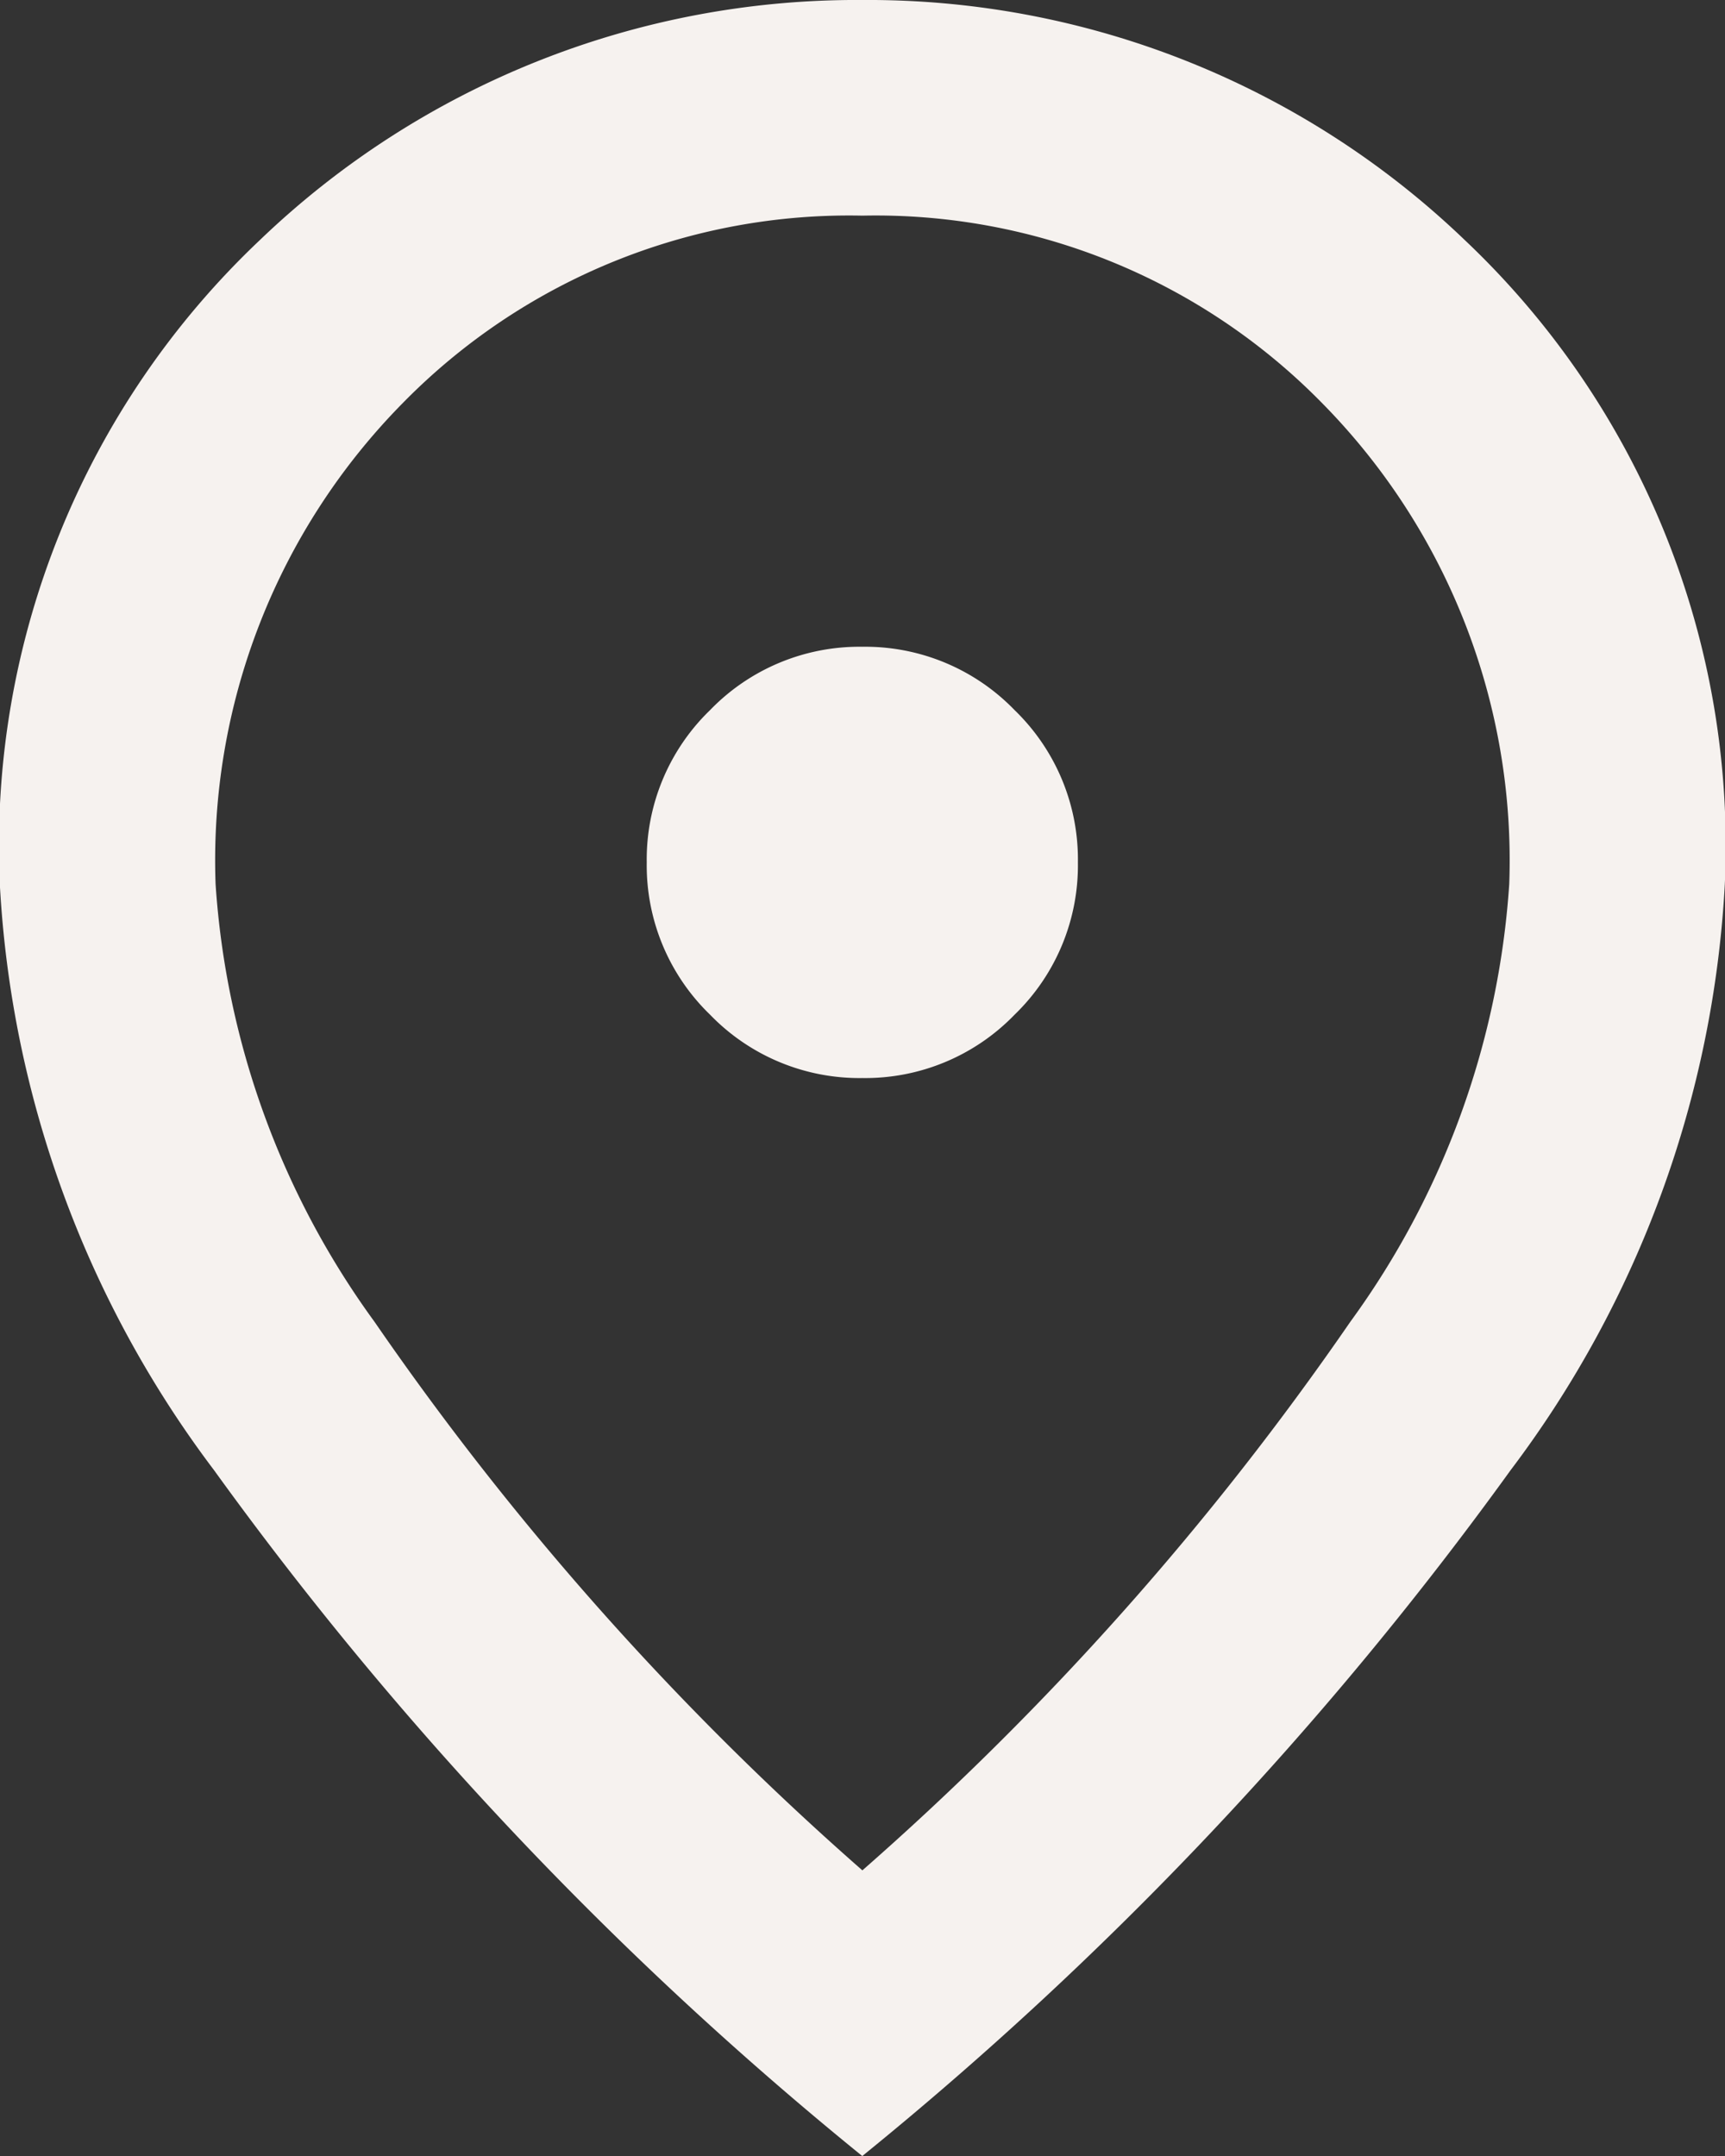
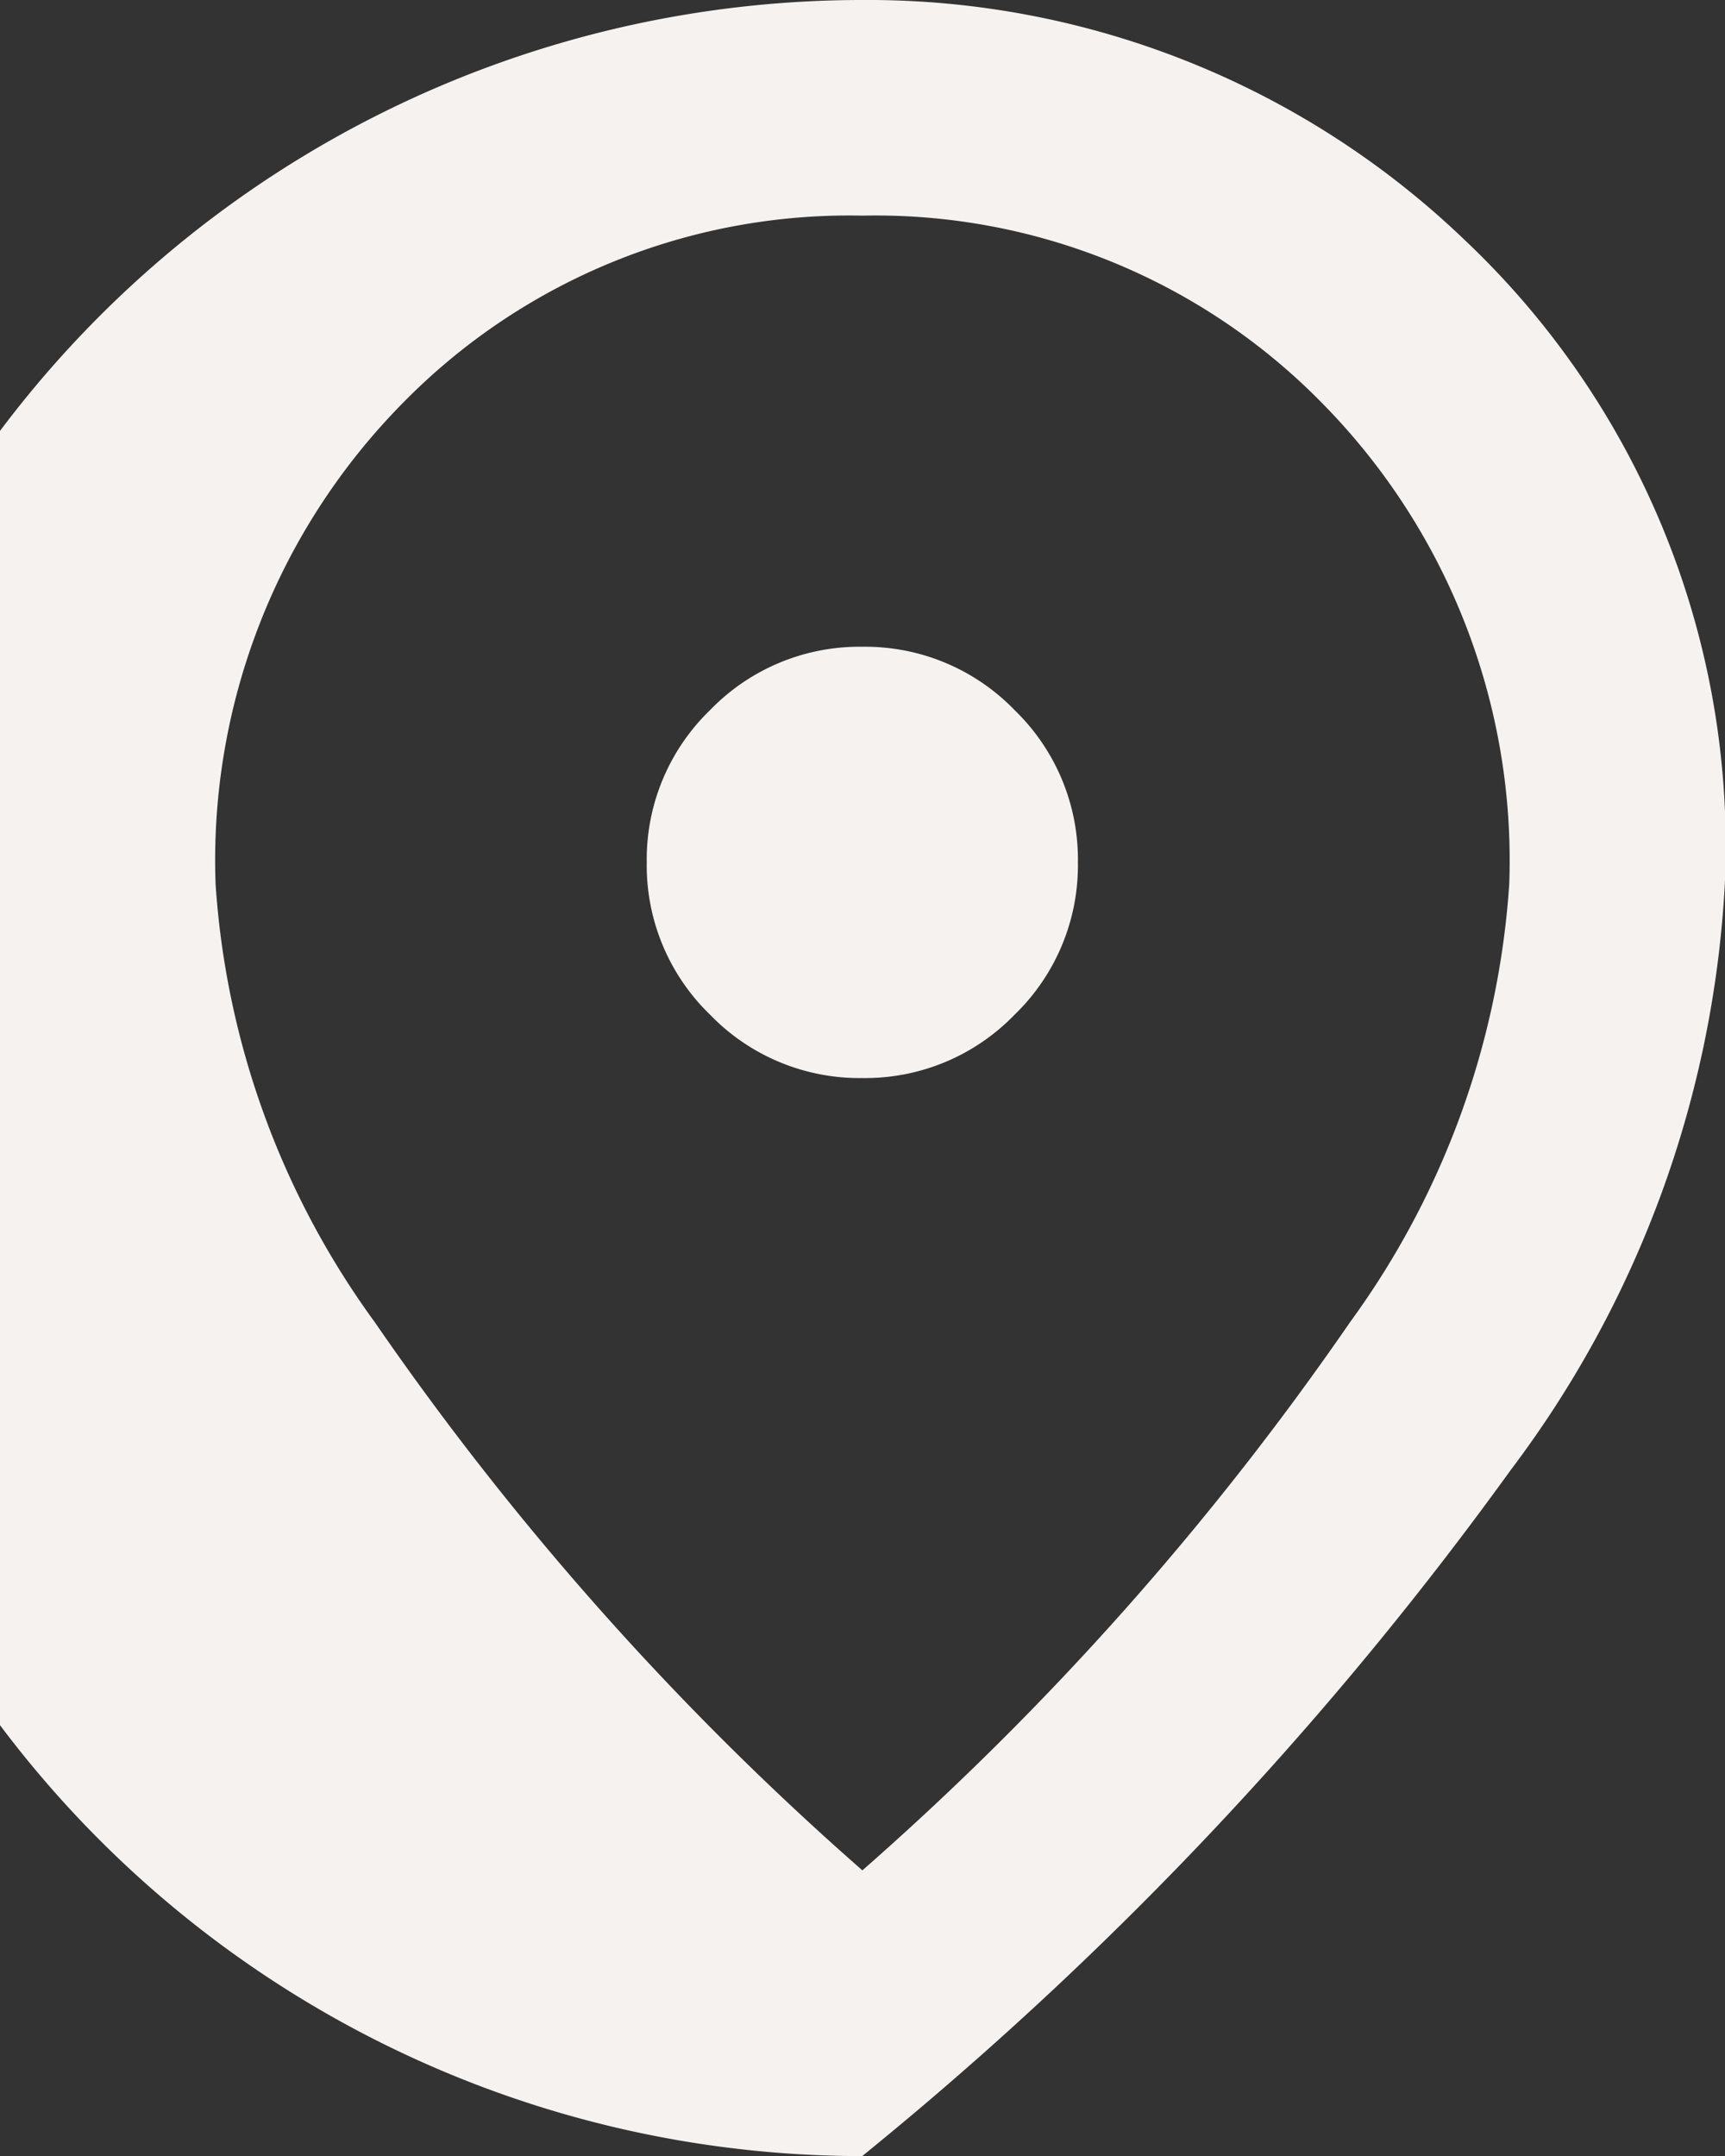
<svg xmlns="http://www.w3.org/2000/svg" width="19.404" height="24.255" viewBox="0 0 19.404 24.255">
  <rect x="0" y="0" width="19.404" height="24.255" fill="#333333" stroke="none" />
-   <path id="location_on_FILL0_wght400_GRAD0_opsz24" d="M169.7-867.872a2.336,2.336,0,0,0,1.713-.713,2.336,2.336,0,0,0,.712-1.713,2.336,2.336,0,0,0-.712-1.713,2.336,2.336,0,0,0-1.713-.713,2.336,2.336,0,0,0-1.713.713,2.336,2.336,0,0,0-.712,1.713,2.336,2.336,0,0,0,.712,1.713A2.336,2.336,0,0,0,169.7-867.872Zm0,8.914a33.373,33.373,0,0,0,5.488-6.17,9.416,9.416,0,0,0,1.789-4.927,7.326,7.326,0,0,0-2.107-5.412,7.028,7.028,0,0,0-5.169-2.107,7.028,7.028,0,0,0-5.169,2.107,7.326,7.326,0,0,0-2.107,5.412,9.416,9.416,0,0,0,1.789,4.927A33.373,33.373,0,0,0,169.7-858.959Zm0,3.214a40.317,40.317,0,0,1-7.292-7.716,12,12,0,0,1-2.41-6.594,9.379,9.379,0,0,1,2.926-7.246A9.692,9.692,0,0,1,169.7-880a9.692,9.692,0,0,1,6.776,2.7,9.379,9.379,0,0,1,2.926,7.246,12,12,0,0,1-2.41,6.594A40.317,40.317,0,0,1,169.7-855.745ZM169.7-870.3Z" transform="translate(-160 880)" fill="#f6f2ef" />
+   <path id="location_on_FILL0_wght400_GRAD0_opsz24" d="M169.7-867.872a2.336,2.336,0,0,0,1.713-.713,2.336,2.336,0,0,0,.712-1.713,2.336,2.336,0,0,0-.712-1.713,2.336,2.336,0,0,0-1.713-.713,2.336,2.336,0,0,0-1.713.713,2.336,2.336,0,0,0-.712,1.713,2.336,2.336,0,0,0,.712,1.713A2.336,2.336,0,0,0,169.7-867.872Zm0,8.914a33.373,33.373,0,0,0,5.488-6.17,9.416,9.416,0,0,0,1.789-4.927,7.326,7.326,0,0,0-2.107-5.412,7.028,7.028,0,0,0-5.169-2.107,7.028,7.028,0,0,0-5.169,2.107,7.326,7.326,0,0,0-2.107,5.412,9.416,9.416,0,0,0,1.789,4.927A33.373,33.373,0,0,0,169.7-858.959Zm0,3.214A9.692,9.692,0,0,1,169.7-880a9.692,9.692,0,0,1,6.776,2.7,9.379,9.379,0,0,1,2.926,7.246,12,12,0,0,1-2.41,6.594A40.317,40.317,0,0,1,169.7-855.745ZM169.7-870.3Z" transform="translate(-160 880)" fill="#f6f2ef" />
</svg>